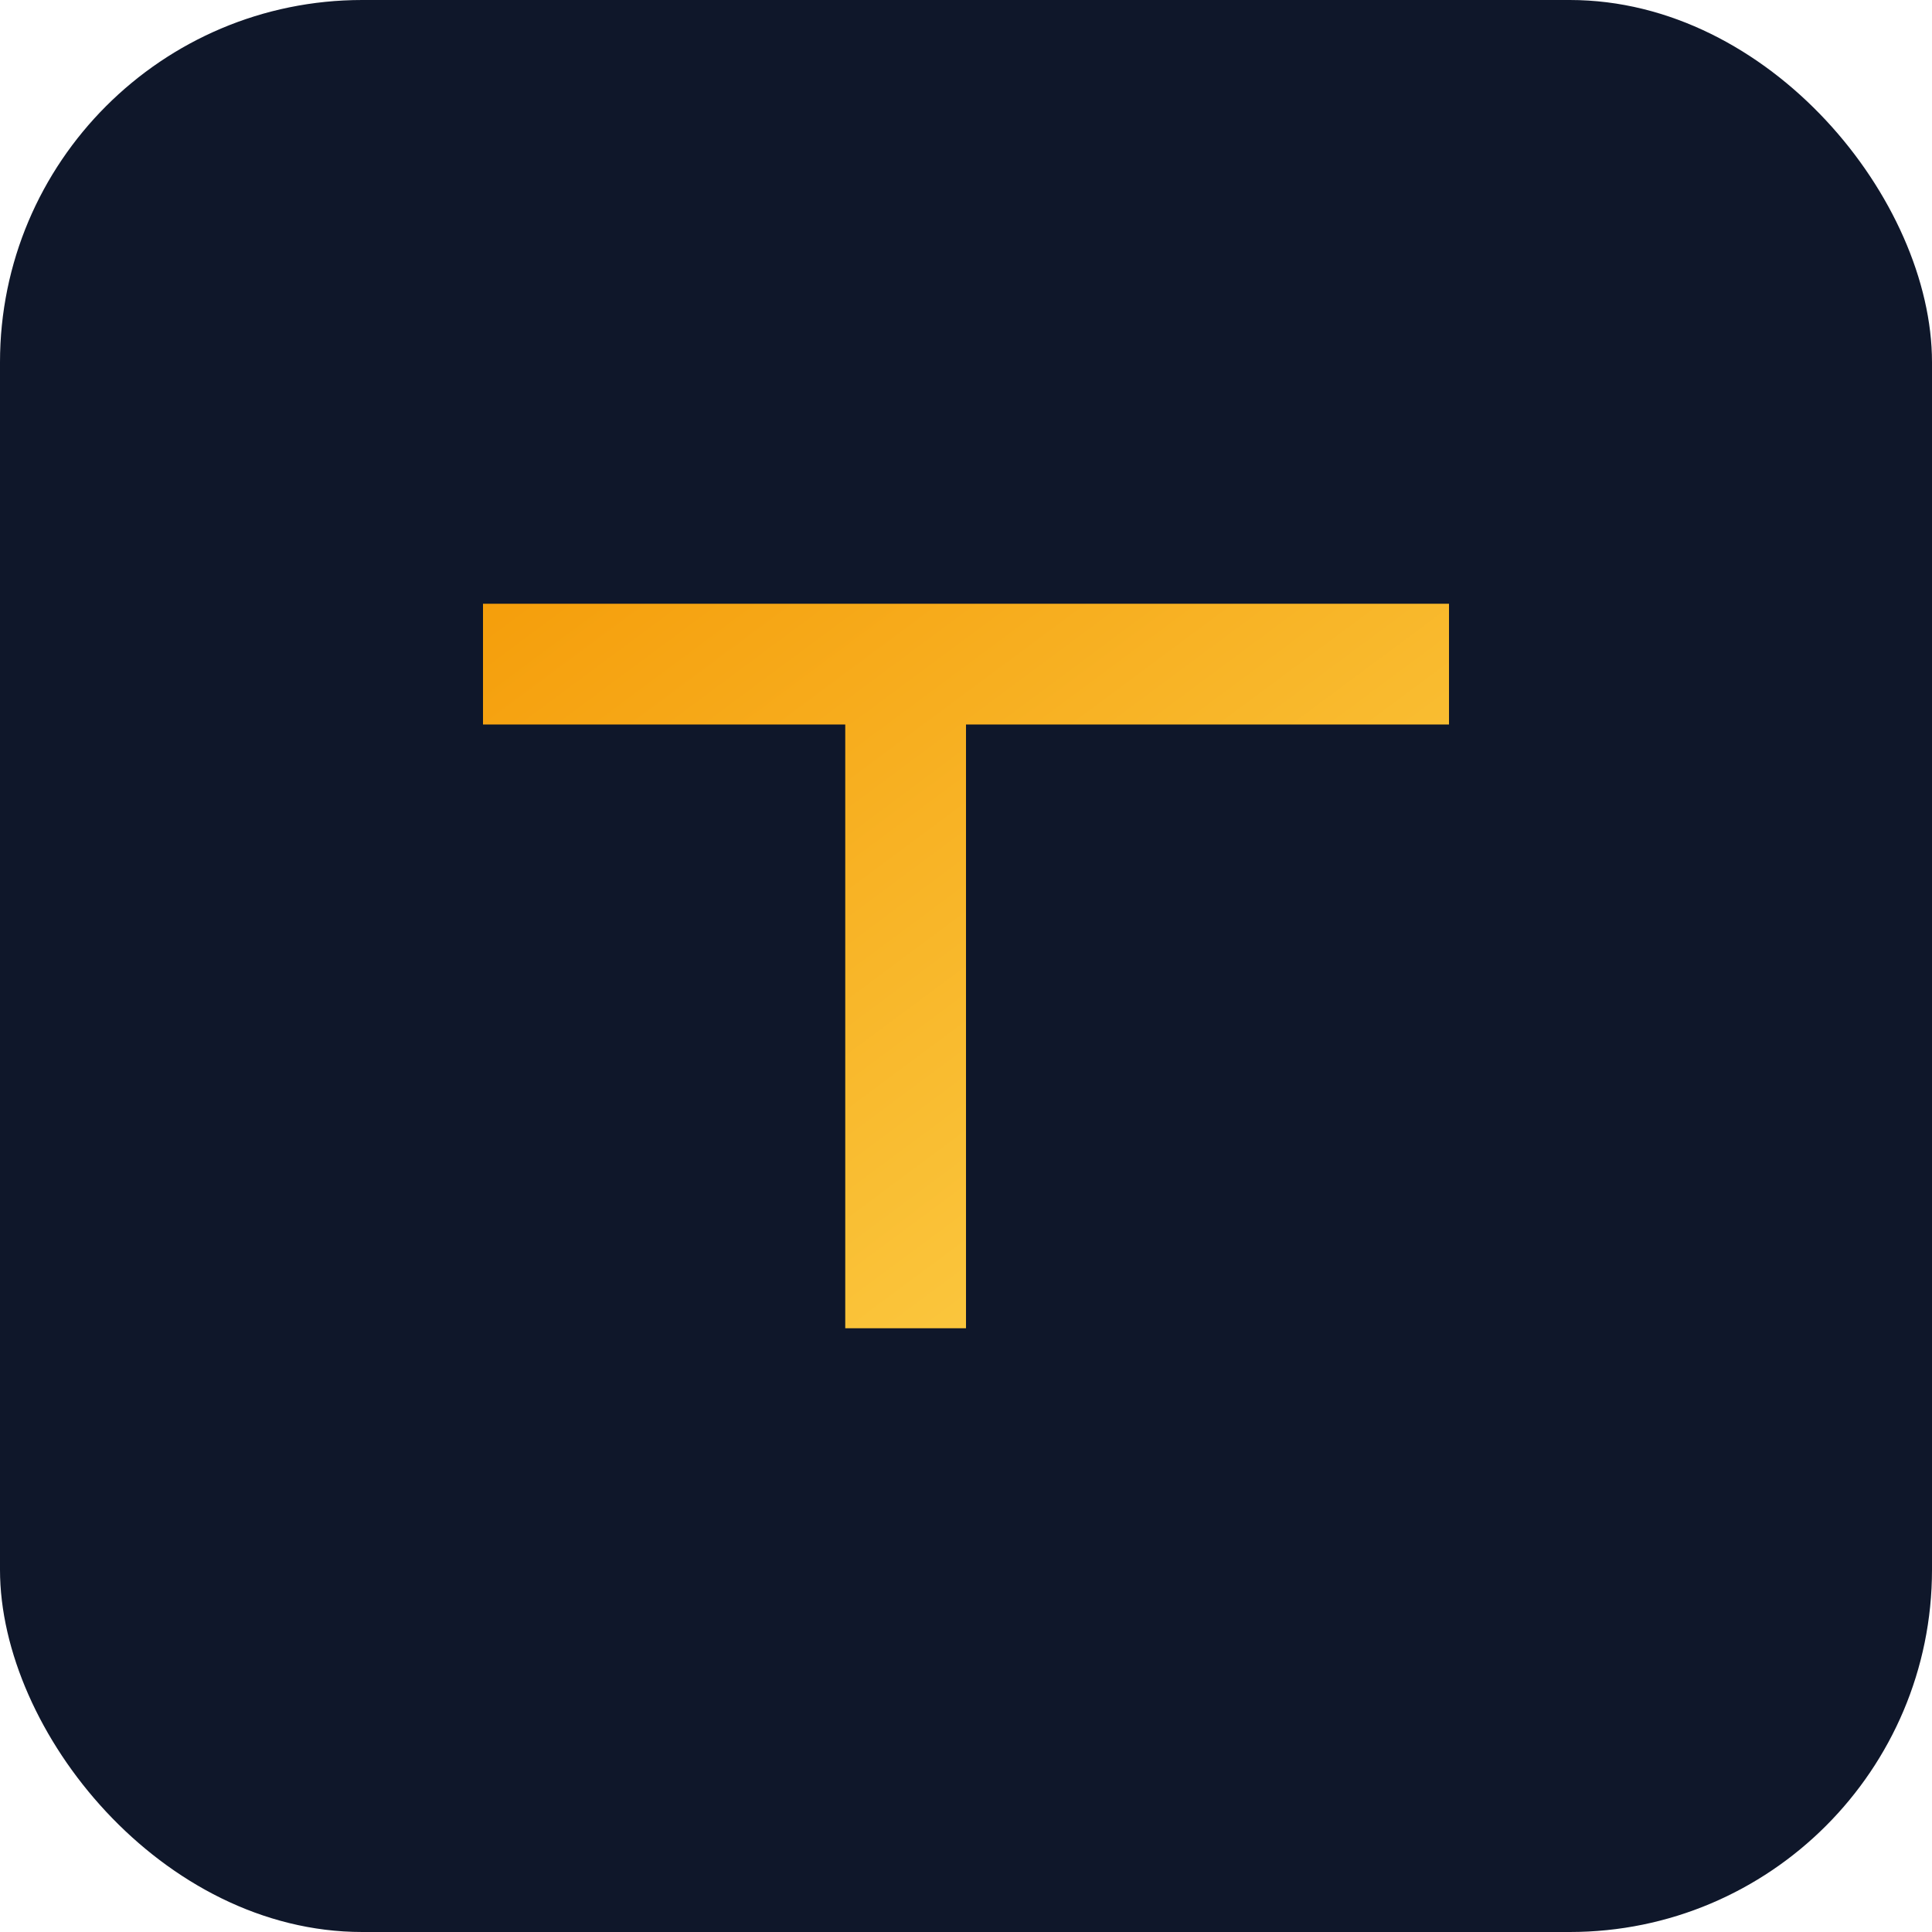
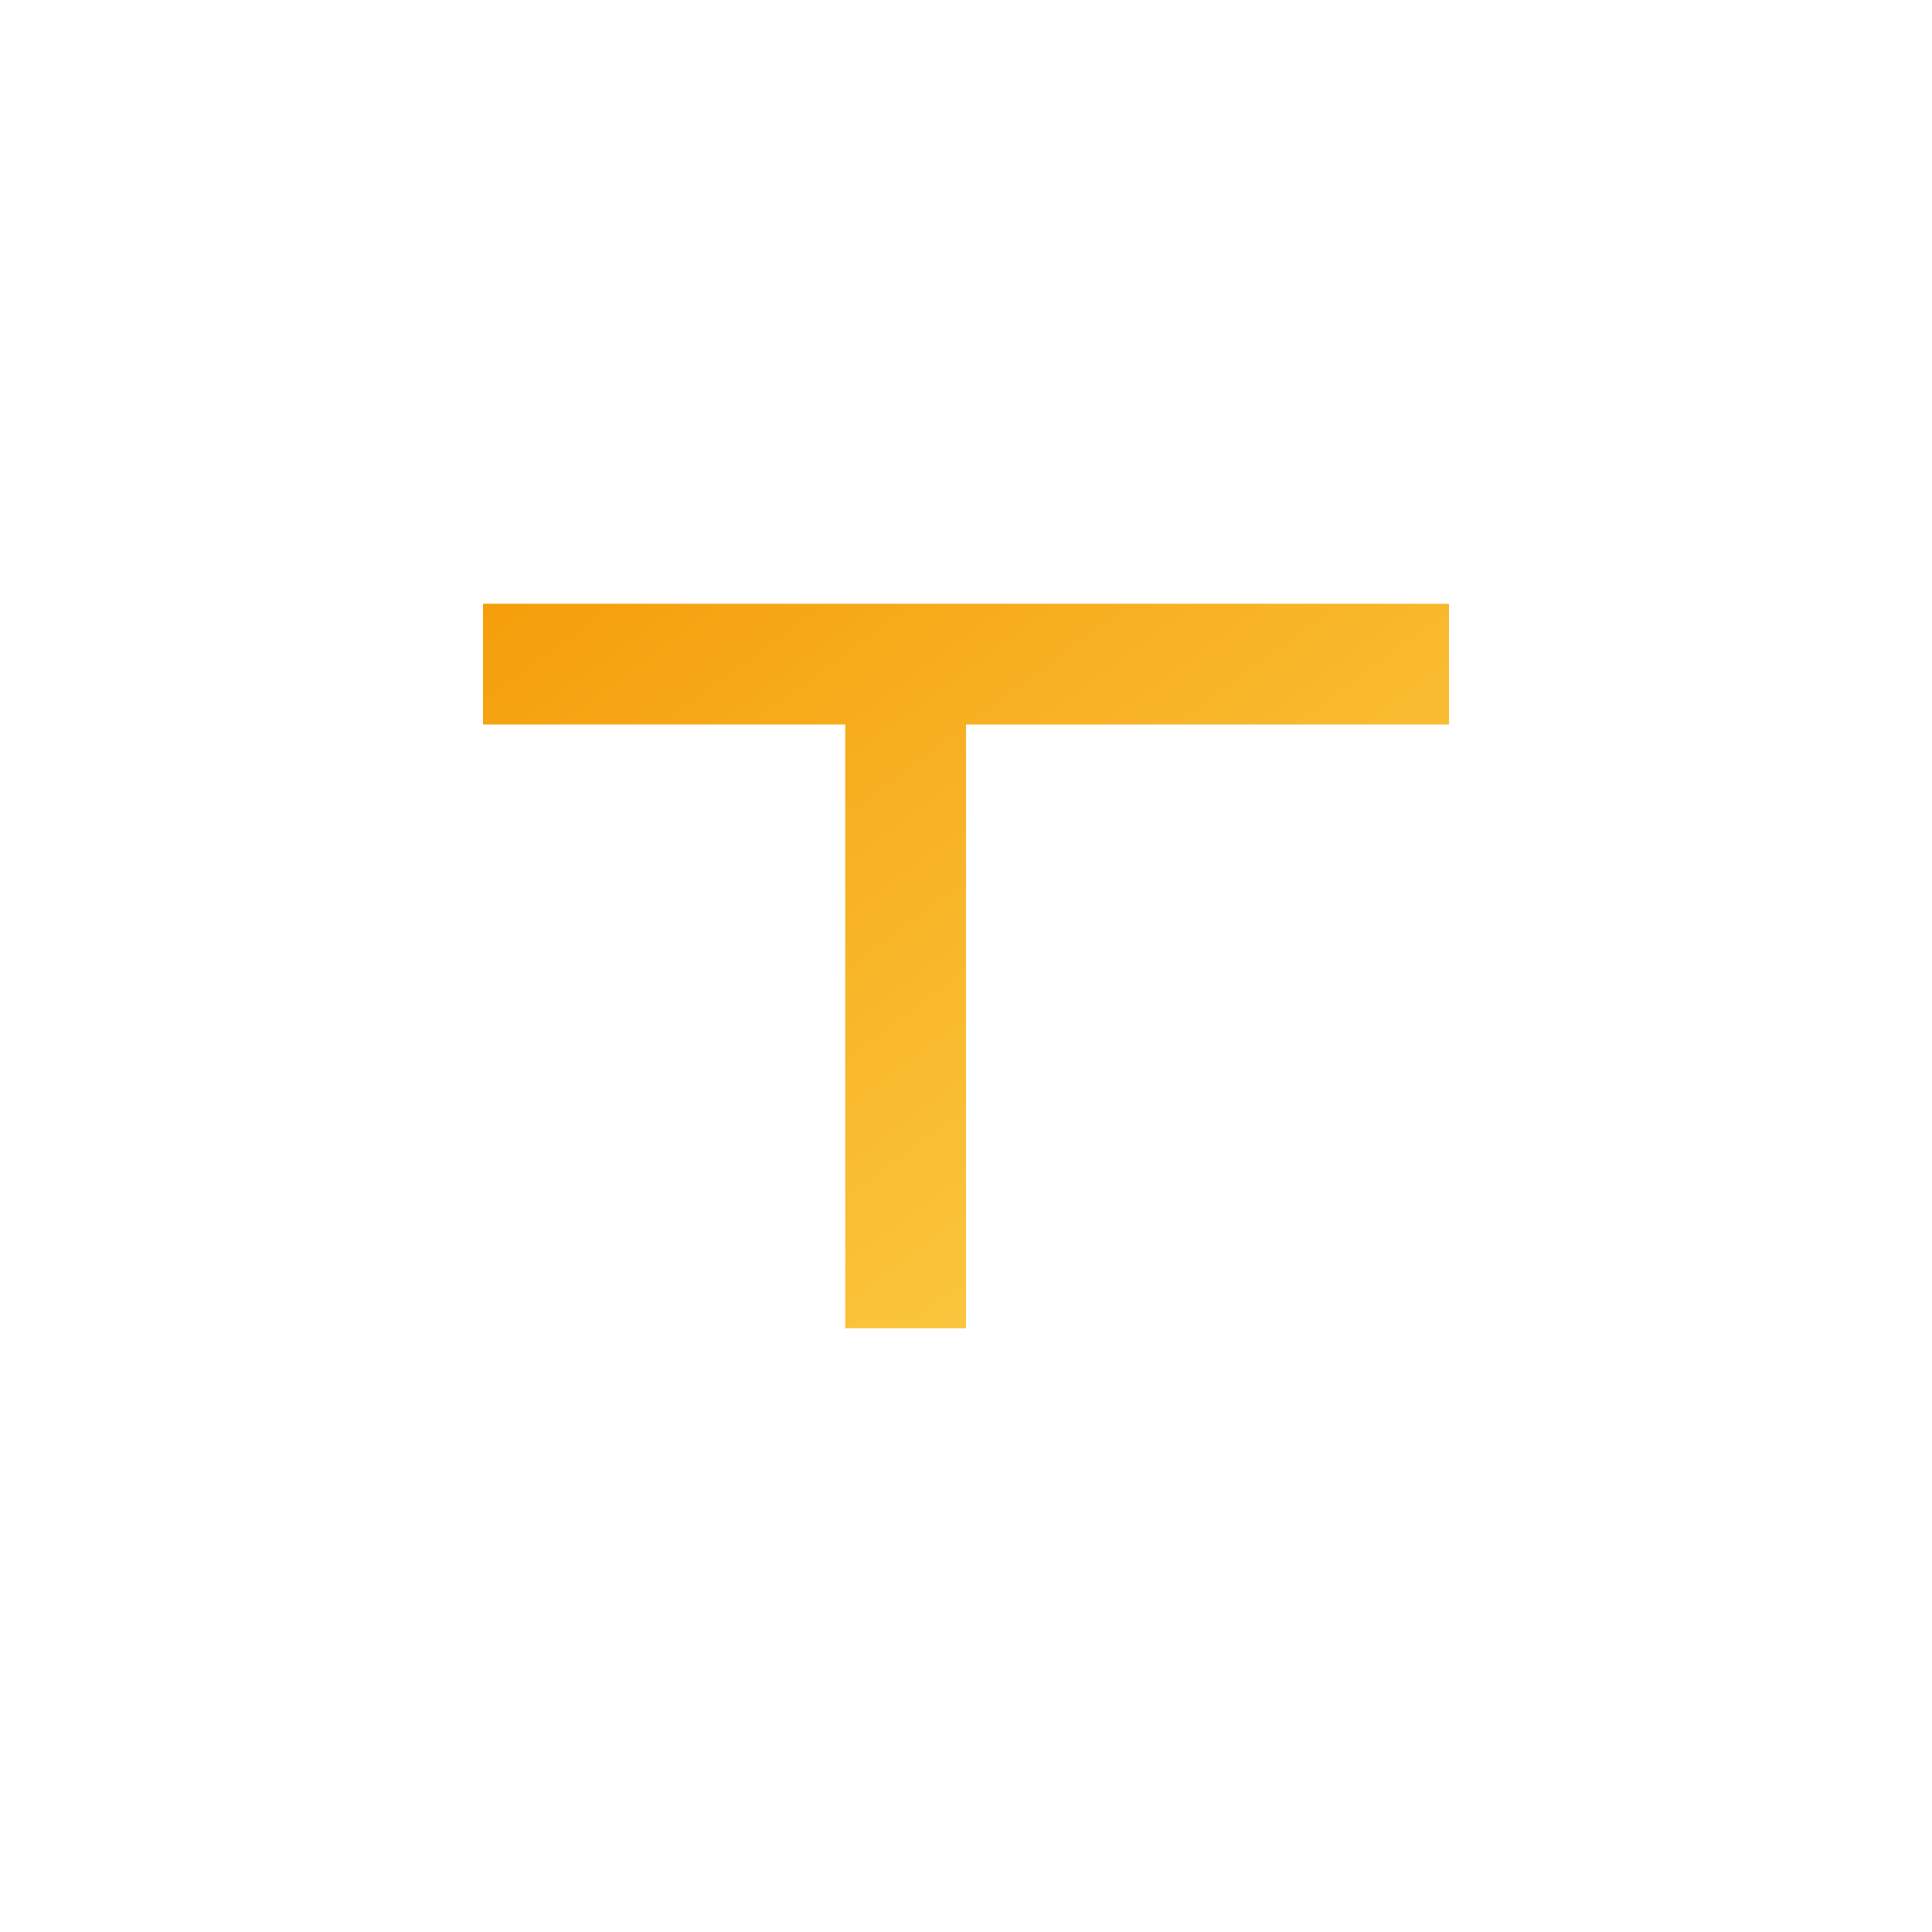
<svg xmlns="http://www.w3.org/2000/svg" viewBox="0 0 32 32" width="32" height="32">
  <defs>
    <linearGradient id="goldGradient" x1="0%" y1="0%" x2="100%" y2="100%">
      <stop offset="0%" style="stop-color:#F59E0B" />
      <stop offset="100%" style="stop-color:#FCD34D" />
    </linearGradient>
  </defs>
-   <rect width="32" height="32" rx="6" fill="#0F172A" />
  <path d="M8 10 L24 10 L24 12 L16 12 L16 22 L14 22 L14 12 L8 12 Z" fill="url(#goldGradient)" />
</svg>